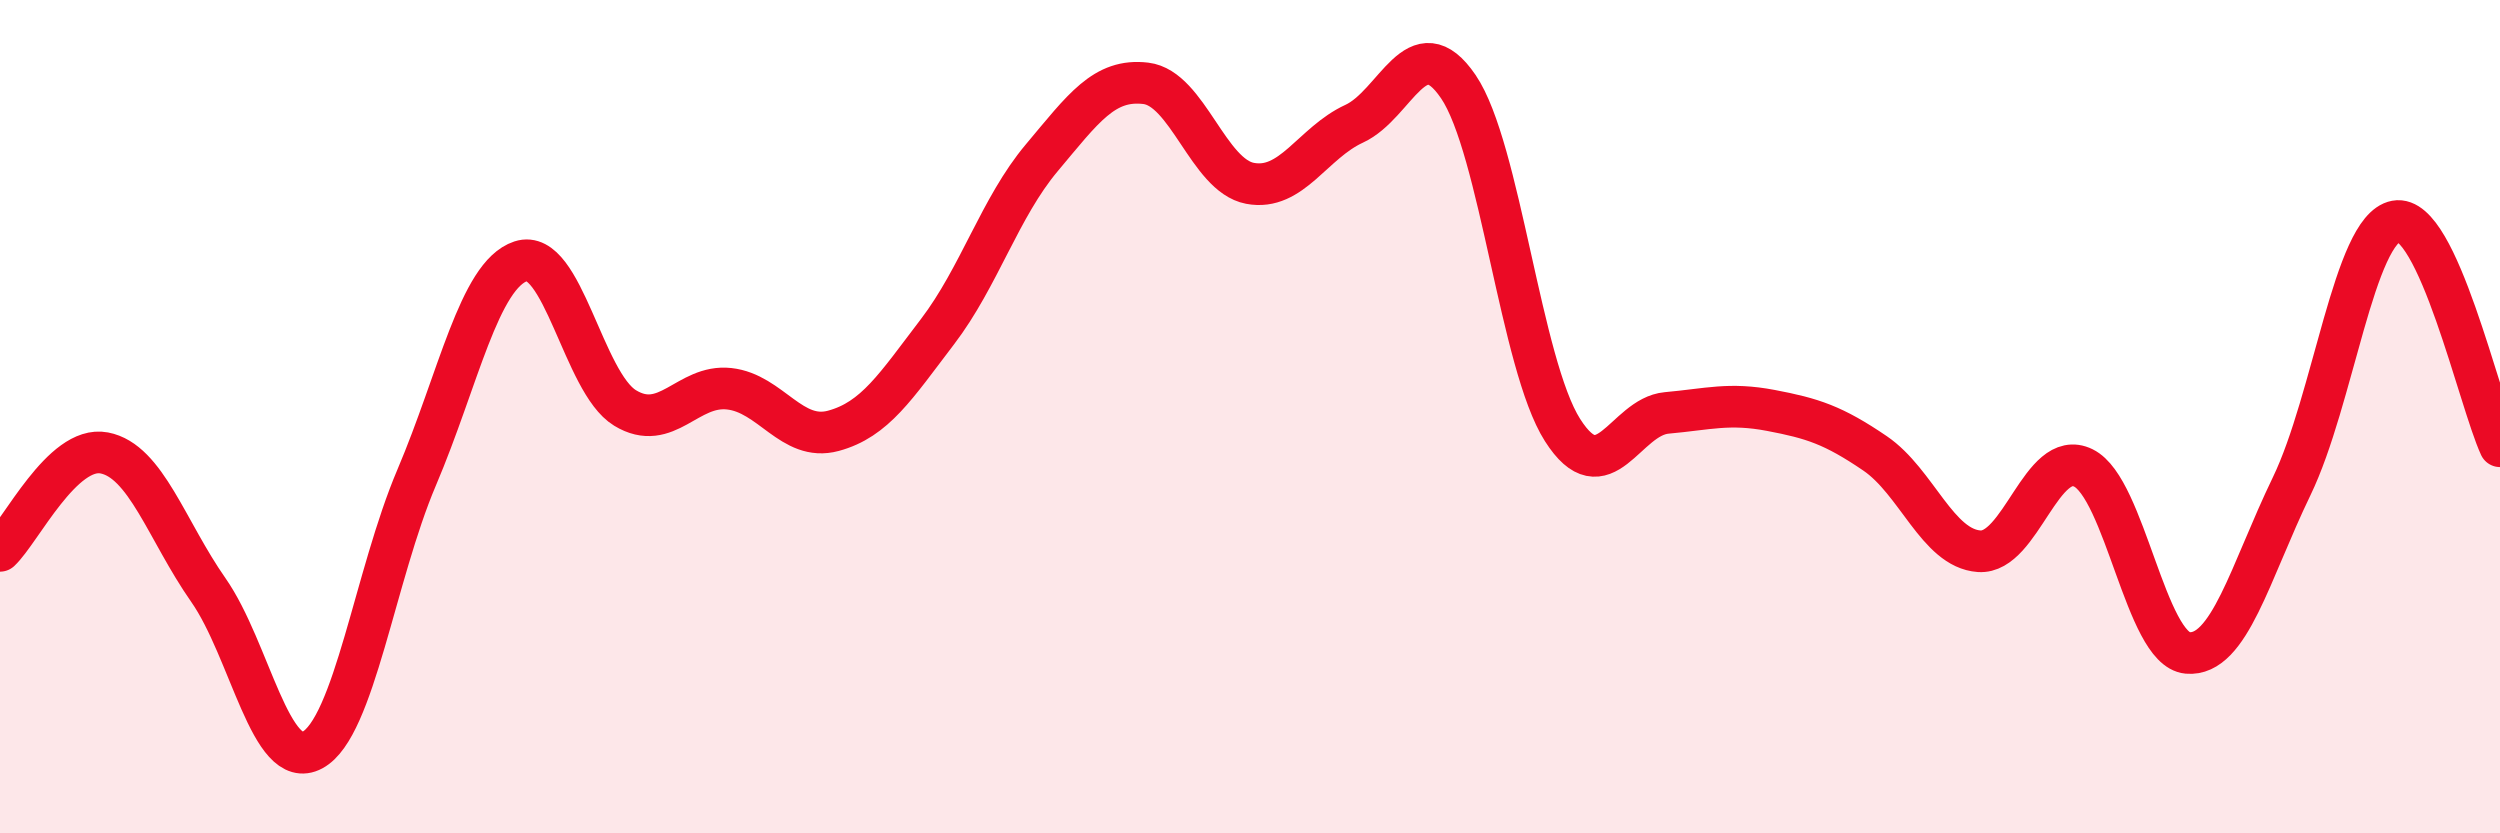
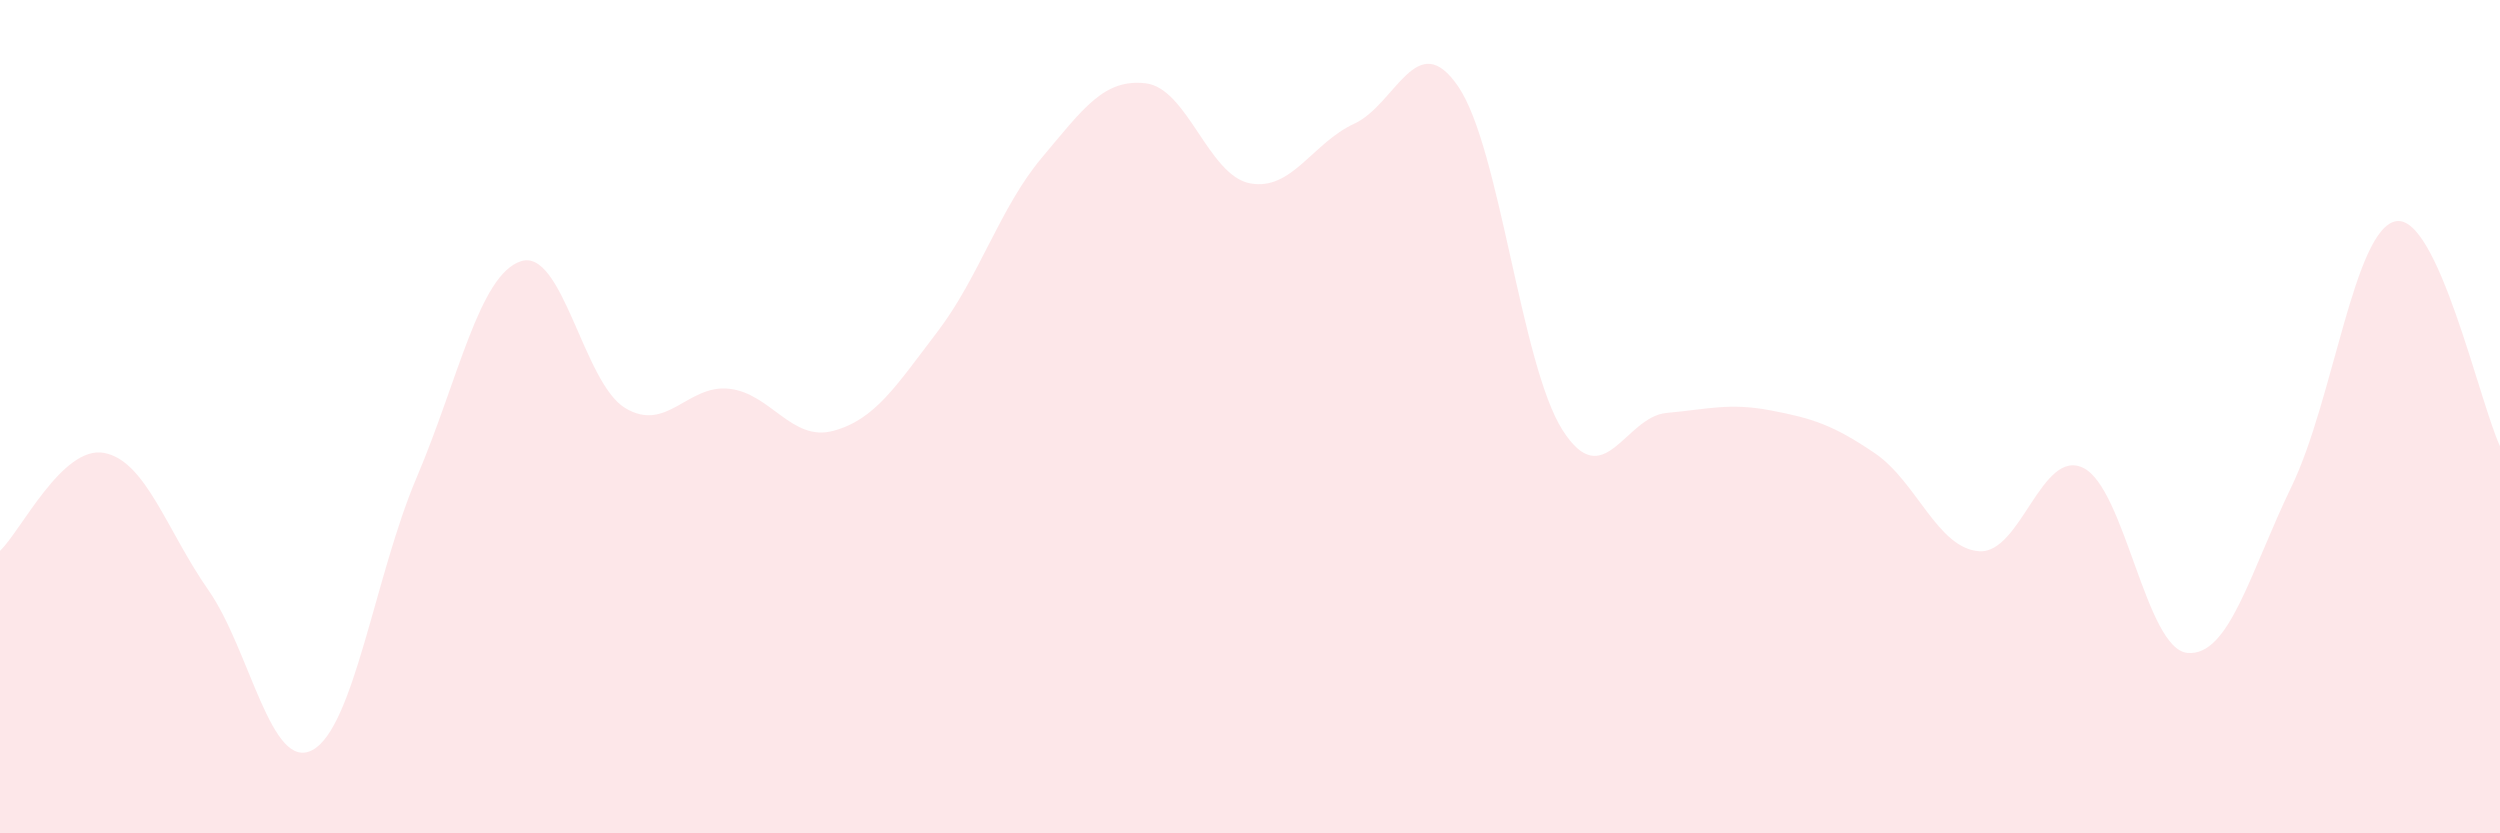
<svg xmlns="http://www.w3.org/2000/svg" width="60" height="20" viewBox="0 0 60 20">
  <path d="M 0,13.22 C 0.5,12.75 1.5,10.68 2.5,10.87 C 3.5,11.06 4,12.73 5,14.16 C 6,15.59 6.5,18.54 7.5,18 C 8.5,17.46 9,13.81 10,11.46 C 11,9.11 11.5,6.6 12.5,6.27 C 13.5,5.94 14,9.18 15,9.79 C 16,10.4 16.5,9.22 17.5,9.33 C 18.5,9.44 19,10.61 20,10.34 C 21,10.07 21.5,9.27 22.5,7.96 C 23.5,6.65 24,4.98 25,3.79 C 26,2.6 26.5,1.88 27.5,2 C 28.5,2.12 29,4.21 30,4.4 C 31,4.59 31.5,3.43 32.5,2.97 C 33.5,2.51 34,0.61 35,2.08 C 36,3.55 36.5,8.75 37.5,10.32 C 38.5,11.89 39,10 40,9.91 C 41,9.82 41.5,9.66 42.5,9.85 C 43.5,10.04 44,10.2 45,10.88 C 46,11.56 46.5,13.16 47.5,13.23 C 48.5,13.3 49,10.74 50,11.23 C 51,11.72 51.5,15.58 52.5,15.67 C 53.5,15.76 54,13.74 55,11.67 C 56,9.6 56.5,5.5 57.5,5.31 C 58.5,5.12 59.5,9.63 60,10.71L60 20L0 20Z" fill="#EB0A25" opacity="0.1" stroke-linecap="round" stroke-linejoin="round" />
-   <path d="M 0,13.22 C 0.5,12.75 1.5,10.68 2.5,10.87 C 3.5,11.06 4,12.73 5,14.16 C 6,15.59 6.5,18.54 7.5,18 C 8.5,17.46 9,13.81 10,11.46 C 11,9.11 11.5,6.6 12.5,6.27 C 13.5,5.94 14,9.18 15,9.79 C 16,10.4 16.5,9.22 17.5,9.33 C 18.5,9.44 19,10.61 20,10.34 C 21,10.07 21.5,9.27 22.5,7.96 C 23.5,6.65 24,4.98 25,3.79 C 26,2.6 26.5,1.88 27.5,2 C 28.5,2.12 29,4.21 30,4.4 C 31,4.59 31.5,3.43 32.5,2.97 C 33.5,2.51 34,0.61 35,2.08 C 36,3.55 36.5,8.75 37.5,10.32 C 38.5,11.89 39,10 40,9.91 C 41,9.82 41.5,9.66 42.5,9.85 C 43.5,10.04 44,10.2 45,10.88 C 46,11.56 46.5,13.16 47.5,13.23 C 48.5,13.3 49,10.74 50,11.23 C 51,11.72 51.5,15.58 52.5,15.67 C 53.5,15.76 54,13.74 55,11.67 C 56,9.6 56.5,5.5 57.5,5.31 C 58.5,5.12 59.5,9.63 60,10.71" stroke="#EB0A25" stroke-width="1" fill="none" stroke-linecap="round" stroke-linejoin="round" />
</svg>